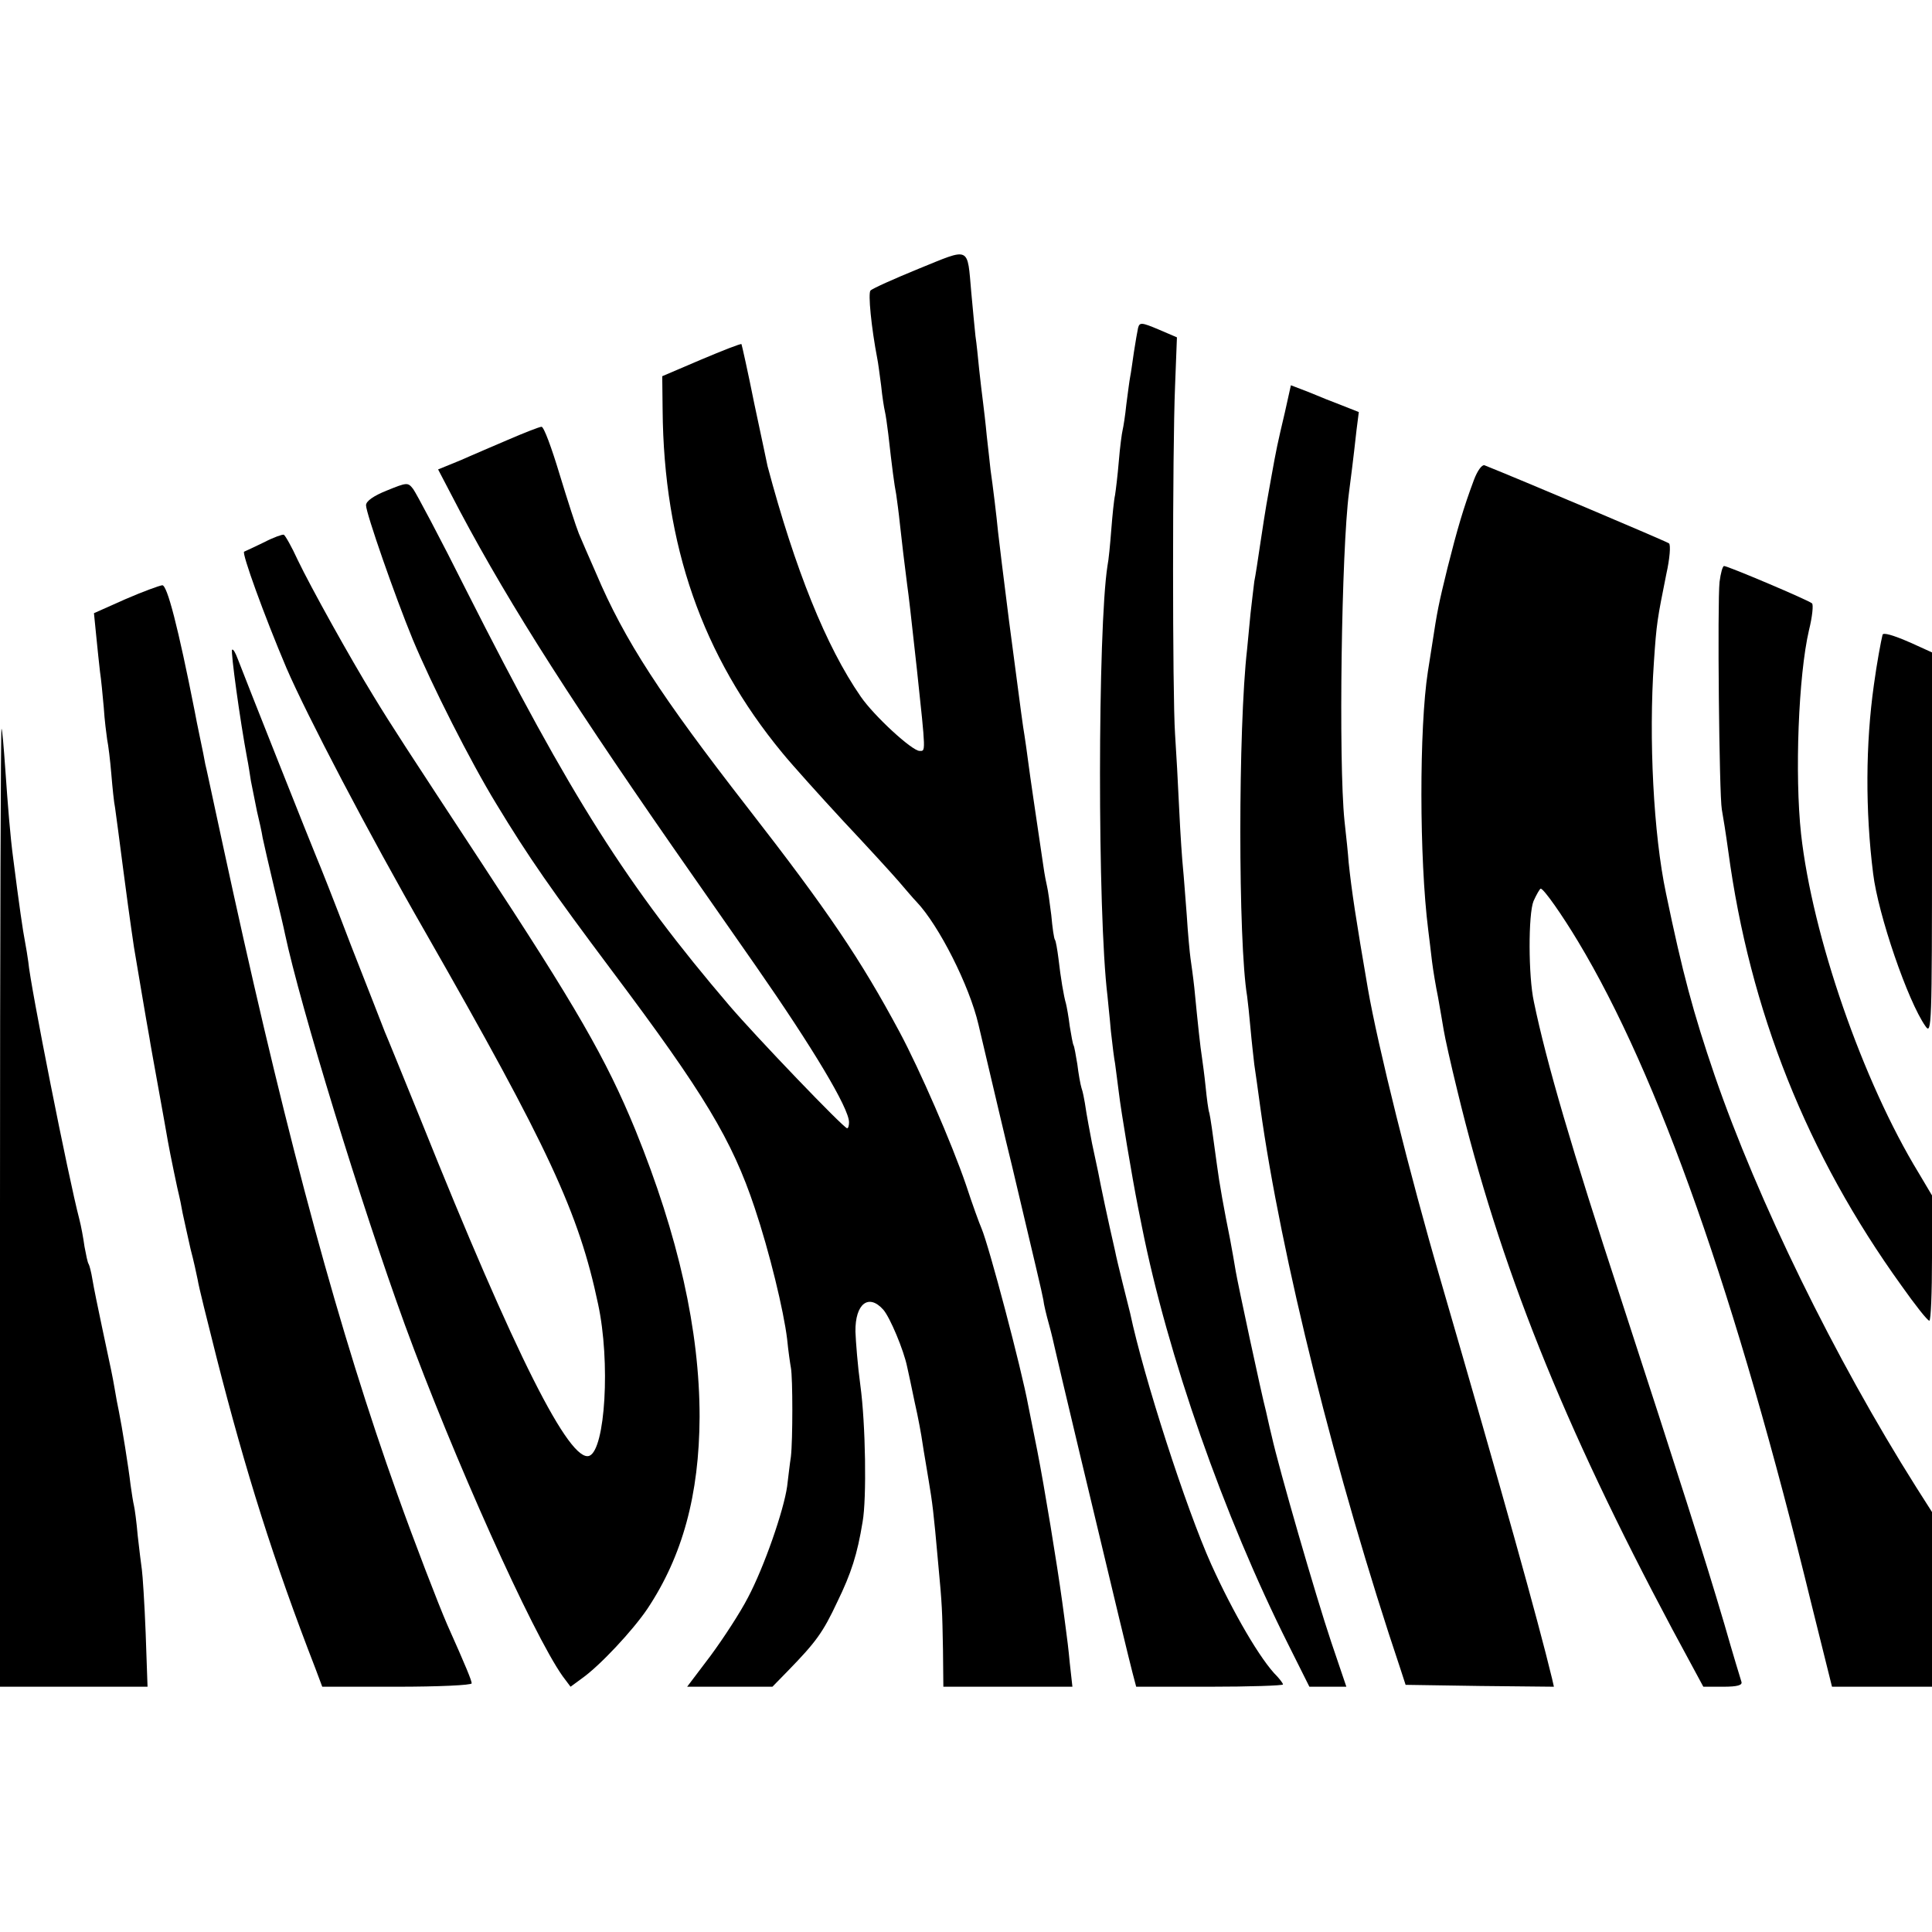
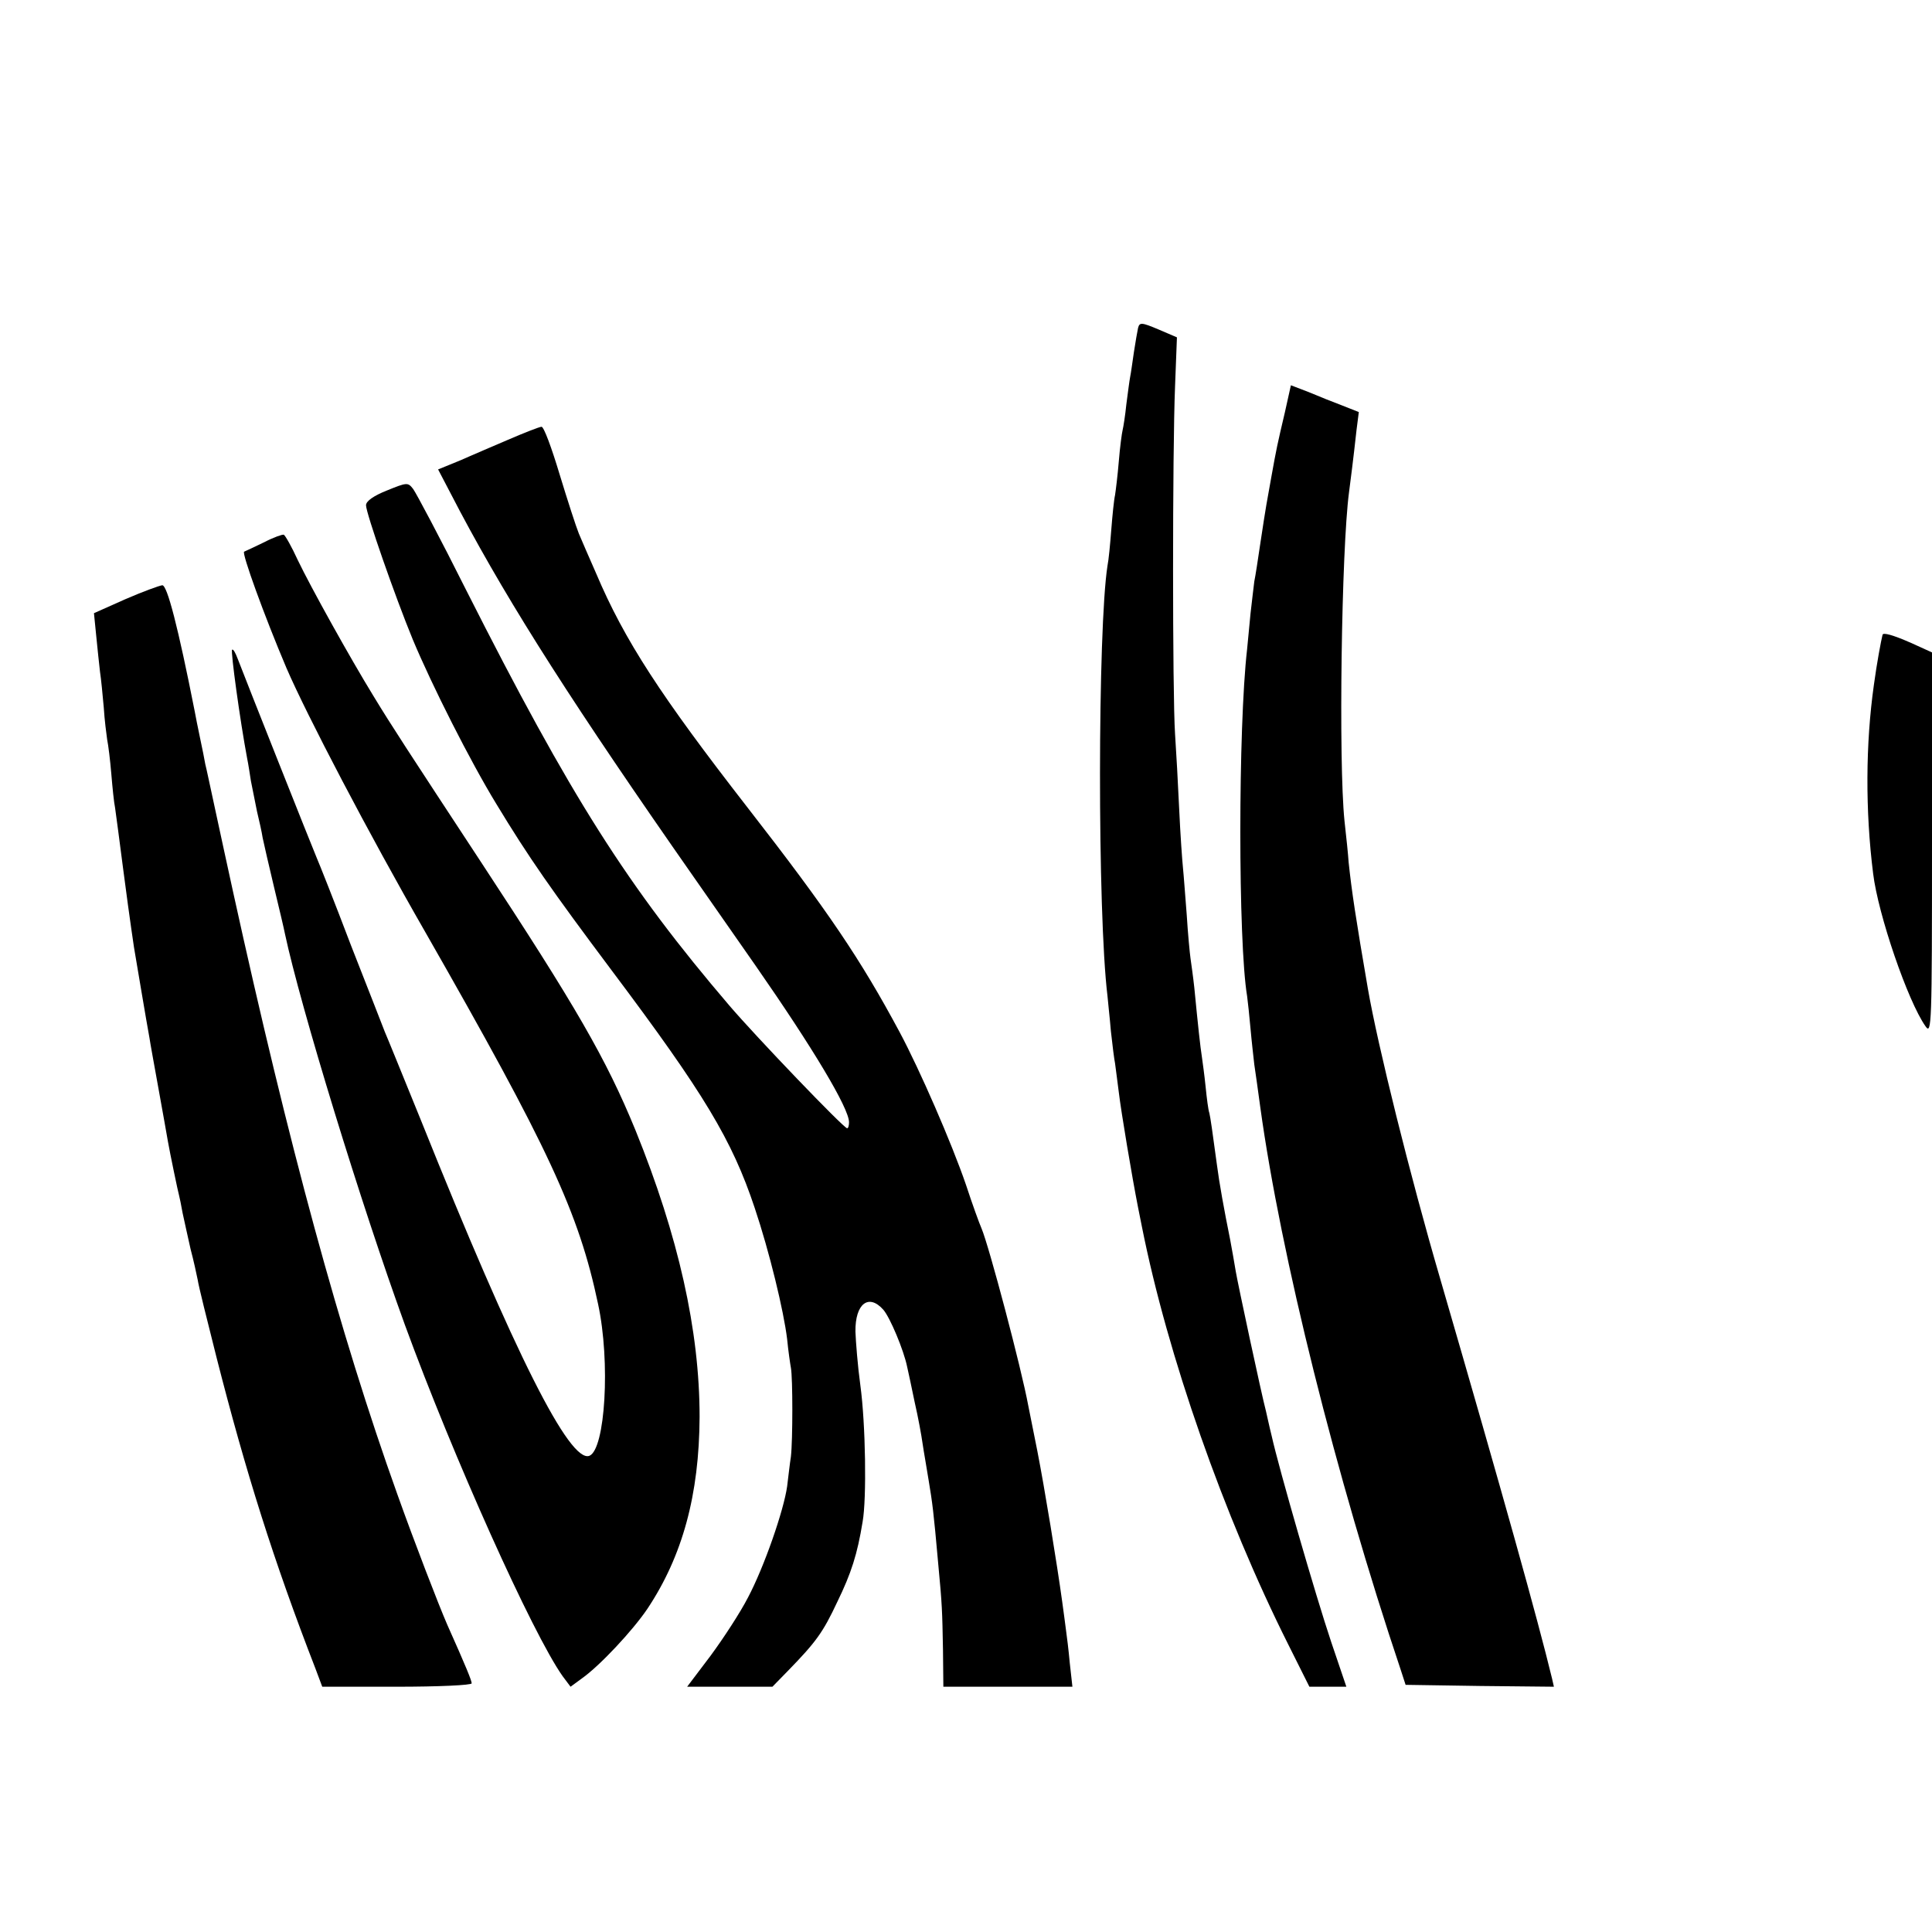
<svg xmlns="http://www.w3.org/2000/svg" version="1.0" width="512pt" height="512pt" viewBox="0 0 512 512" preserveAspectRatio="xMidYMid meet">
  <g transform="translate(0,512) scale(0.1,-0.1)" fill="#000000" stroke="none">
-     <path d="M2435 4408 c-66 -27 -124 -53 -128 -58 -7 -6 2 -98 18 -181 2 -9 6 -40 10 -70 3 -30 8 -61 10 -69 2 -8 6 -35 9 -60 10 -89 16 -135 21 -160 2 -14 7 -50 10 -80 6 -56 11 -95 19 -159 5 -36 8 -63 26 -226 24 -224 23 -215 7 -215 -20 0 -121 93 -156 144 -92 133 -174 337 -247 611 -1 6 -17 80 -35 165 -17 85 -33 156 -34 158 -2 2 -50 -17 -107 -41 l-103 -44 1 -89 c3 -359 105 -652 317 -909 27 -33 100 -114 161 -180 62 -66 128 -138 147 -160 19 -22 40 -47 48 -55 59 -62 140 -222 164 -325 46 -195 70 -298 89 -375 60 -254 80 -337 83 -355 1 -11 8 -40 15 -65 7 -25 13 -52 15 -61 2 -9 31 -133 65 -275 104 -436 131 -547 141 -586 l10 -38 194 0 c107 0 195 3 195 6 0 3 -7 12 -15 21 -44 43 -117 169 -175 297 -67 149 -179 496 -215 666 -2 8 -11 44 -20 80 -9 36 -18 74 -20 85 -20 87 -37 168 -45 210 -6 28 -13 61 -16 75 -5 27 -14 72 -19 107 -2 11 -5 29 -9 40 -3 10 -8 38 -11 63 -4 24 -8 47 -10 50 -2 3 -6 26 -10 50 -3 25 -8 52 -10 60 -6 20 -14 68 -20 120 -3 24 -7 46 -9 49 -3 3 -7 33 -10 66 -4 33 -9 67 -11 75 -2 8 -7 33 -10 55 -22 149 -35 236 -40 275 -3 25 -8 57 -10 71 -5 30 -6 38 -41 304 -14 110 -27 216 -29 235 -4 42 -14 124 -20 165 -2 17 -6 57 -10 90 -3 33 -8 74 -10 90 -2 17 -7 55 -10 85 -3 30 -7 71 -10 90 -2 19 -7 71 -11 115 -11 124 -1 119 -139 63z" />
    <path d="M3016 4251 c-2 -9 -7 -38 -11 -64 -4 -27 -8 -57 -10 -66 -2 -10 -6 -42 -10 -72 -3 -30 -8 -61 -10 -69 -2 -8 -7 -45 -10 -82 -3 -37 -8 -77 -10 -90 -3 -13 -7 -54 -10 -92 -3 -39 -7 -81 -10 -95 -26 -166 -27 -920 0 -1141 1 -14 6 -56 9 -93 4 -37 9 -76 11 -85 1 -9 6 -44 10 -77 6 -51 35 -224 51 -305 3 -14 7 -36 10 -50 68 -342 217 -767 388 -1108 l56 -112 49 0 49 0 -40 118 c-41 122 -139 461 -158 547 -7 28 -13 57 -15 65 -12 45 -75 340 -80 370 -3 19 -10 58 -15 85 -16 79 -29 151 -35 198 -12 89 -17 124 -20 137 -3 8 -7 40 -10 70 -3 30 -8 66 -10 80 -4 25 -10 80 -20 183 -3 28 -8 63 -10 77 -2 14 -7 66 -10 115 -4 50 -8 106 -10 125 -2 19 -7 89 -10 155 -3 66 -8 156 -11 200 -7 104 -7 752 0 921 l5 130 -49 21 c-45 19 -50 19 -54 4z" />
    <path d="M3405 4027 c-20 -85 -22 -94 -36 -172 -12 -67 -13 -69 -29 -175 -6 -41 -13 -87 -16 -101 -2 -14 -6 -52 -10 -85 -3 -32 -7 -75 -9 -94 -24 -208 -24 -777 0 -920 2 -14 6 -53 9 -86 3 -34 8 -77 10 -95 3 -19 10 -70 16 -114 54 -391 200 -978 372 -1490 l13 -40 197 -3 196 -2 -5 22 c-38 157 -129 483 -296 1058 -81 277 -166 620 -192 770 -32 186 -43 259 -51 335 -1 17 -6 66 -11 110 -16 156 -8 719 12 870 4 31 11 84 20 166 l6 47 -43 17 c-24 9 -64 25 -90 36 l-47 18 -16 -72z" />
    <path d="M1345 3954 c-44 -19 -89 -38 -100 -43 -11 -5 -34 -15 -52 -22 l-32 -13 58 -111 c135 -254 306 -521 620 -970 57 -82 131 -188 164 -235 151 -217 247 -377 247 -414 0 -9 -2 -16 -5 -16 -9 0 -241 242 -312 325 -270 316 -420 552 -697 1100 -69 138 -133 258 -141 269 -14 18 -16 18 -70 -4 -35 -14 -55 -28 -55 -39 0 -21 77 -242 124 -356 51 -122 152 -322 221 -435 86 -142 146 -228 307 -443 244 -325 318 -448 378 -628 39 -116 77 -273 86 -348 3 -31 8 -65 10 -76 5 -27 5 -191 0 -235 -3 -19 -7 -55 -10 -79 -9 -64 -61 -214 -104 -295 -20 -39 -65 -108 -99 -154 l-62 -82 113 0 113 0 41 42 c75 77 93 102 131 183 37 76 53 126 67 212 11 61 8 260 -6 362 -7 51 -12 115 -13 142 -1 74 35 102 74 58 18 -21 54 -107 63 -151 3 -13 12 -55 20 -94 9 -39 18 -88 21 -110 3 -21 11 -65 16 -97 10 -60 13 -82 25 -217 11 -116 11 -128 13 -232 l1 -98 171 0 171 0 -7 63 c-3 34 -8 73 -10 87 -2 14 -6 48 -10 75 -14 102 -47 303 -66 400 -11 55 -22 109 -24 120 -18 98 -104 423 -124 470 -5 11 -24 63 -41 115 -38 111 -123 306 -176 405 -103 192 -189 320 -403 595 -230 296 -326 443 -401 620 -18 41 -39 89 -46 106 -7 17 -30 88 -51 157 -21 70 -42 127 -48 126 -5 0 -46 -16 -90 -35z" />
-     <path d="M3906 3848 c-28 -75 -44 -130 -70 -233 -24 -98 -27 -113 -41 -205 -4 -25 -9 -56 -11 -70 -23 -148 -23 -495 1 -685 3 -22 7 -59 10 -83 3 -24 10 -66 16 -95 5 -29 12 -68 15 -87 3 -19 19 -91 36 -160 112 -464 279 -882 570 -1428 l82 -152 53 0 c37 0 51 4 48 13 -2 6 -23 75 -45 152 -54 183 -121 392 -275 865 -129 393 -197 625 -230 785 -15 68 -15 233 -1 267 8 18 17 33 19 33 8 0 57 -70 99 -140 213 -354 419 -938 619 -1758 l54 -217 132 0 133 0 0 231 0 232 -42 66 c-216 342 -420 760 -534 1091 -57 167 -85 271 -129 483 -33 156 -46 409 -32 612 7 105 9 114 33 234 9 40 12 77 7 81 -6 5 -401 172 -489 207 -7 2 -19 -15 -28 -39z" />
    <path d="M700 3683 c-25 -12 -48 -23 -53 -25 -7 -3 53 -169 112 -308 53 -123 218 -439 368 -700 327 -572 407 -744 458 -986 33 -153 19 -385 -23 -402 -52 -20 -197 267 -446 888 -48 118 -91 224 -96 235 -4 11 -45 115 -90 230 -44 116 -85 219 -90 230 -10 23 -193 484 -210 529 -6 16 -12 27 -15 24 -4 -4 21 -187 40 -288 3 -14 7 -41 10 -60 4 -19 11 -55 16 -80 6 -25 13 -56 15 -70 3 -14 16 -72 30 -130 14 -58 27 -113 29 -124 41 -193 202 -718 318 -1037 128 -350 338 -818 418 -931 l21 -28 30 22 c47 33 135 127 174 185 93 140 137 302 138 508 0 229 -56 479 -170 760 -78 190 -158 328 -409 710 -197 300 -237 361 -285 440 -62 101 -166 288 -201 361 -16 35 -33 65 -37 67 -4 1 -27 -7 -52 -20z" />
-     <path d="M4557 3578 c-6 -56 -1 -564 6 -603 3 -16 11 -66 17 -110 57 -424 209 -805 459 -1152 36 -51 69 -93 74 -93 4 0 7 75 7 166 l0 166 -35 59 c-149 244 -282 629 -312 899 -17 157 -7 420 21 540 9 36 12 68 8 71 -8 8 -223 99 -233 99 -4 0 -9 -19 -12 -42z" />
    <path d="M332 3532 l-83 -37 6 -60 c3 -33 8 -76 10 -95 3 -19 7 -62 10 -95 2 -33 7 -71 9 -85 3 -14 8 -55 11 -91 3 -36 7 -76 10 -90 3 -23 12 -87 21 -159 4 -33 21 -157 29 -210 5 -29 34 -203 41 -240 2 -14 13 -74 24 -135 11 -60 22 -123 25 -140 5 -29 27 -135 30 -145 1 -3 5 -23 9 -45 5 -22 14 -65 21 -95 8 -30 16 -67 19 -82 2 -15 25 -107 50 -206 77 -302 151 -538 262 -824 l18 -48 198 0 c109 0 198 4 198 9 0 7 -14 42 -65 156 -23 53 -86 216 -132 345 -153 427 -288 926 -435 1595 -26 120 -24 109 -48 221 -12 55 -23 108 -26 119 -2 11 -8 43 -14 70 -6 28 -12 59 -14 70 -44 223 -73 335 -86 334 -8 -1 -52 -17 -98 -37z" />
    <path d="M4989 3438 c-4 -16 -15 -74 -23 -133 -22 -156 -23 -333 -2 -500 13 -108 92 -339 139 -405 16 -23 17 2 17 483 l0 508 -55 25 c-50 22 -74 28 -76 22z" />
-     <path d="M0 1922 l0 -1272 196 0 195 0 -5 143 c-3 78 -8 153 -10 167 -2 14 -7 54 -11 90 -3 36 -8 72 -10 80 -2 8 -6 33 -9 55 -5 44 -23 156 -31 195 -3 14 -8 40 -11 59 -7 40 -7 39 -33 161 -11 52 -23 110 -26 129 -3 19 -8 38 -10 41 -3 4 -7 25 -11 46 -3 22 -9 55 -14 74 -28 106 -130 620 -135 681 -2 15 -6 39 -9 55 -5 25 -15 93 -31 219 -8 60 -14 137 -21 237 -4 57 -8 105 -10 107 -2 2 -4 -568 -4 -1267z" />
+     <path d="M0 1922 c-3 78 -8 153 -10 167 -2 14 -7 54 -11 90 -3 36 -8 72 -10 80 -2 8 -6 33 -9 55 -5 44 -23 156 -31 195 -3 14 -8 40 -11 59 -7 40 -7 39 -33 161 -11 52 -23 110 -26 129 -3 19 -8 38 -10 41 -3 4 -7 25 -11 46 -3 22 -9 55 -14 74 -28 106 -130 620 -135 681 -2 15 -6 39 -9 55 -5 25 -15 93 -31 219 -8 60 -14 137 -21 237 -4 57 -8 105 -10 107 -2 2 -4 -568 -4 -1267z" />
  </g>
</svg>